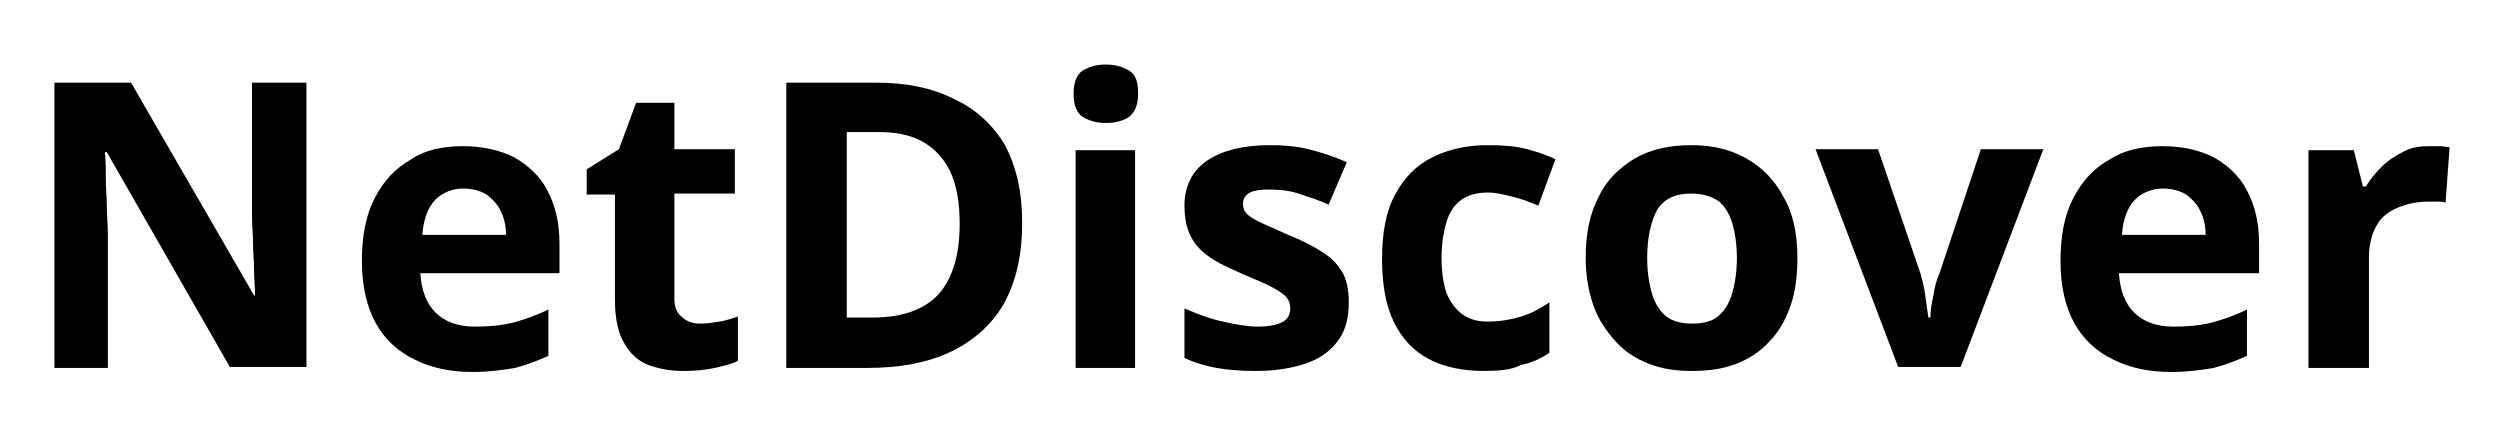
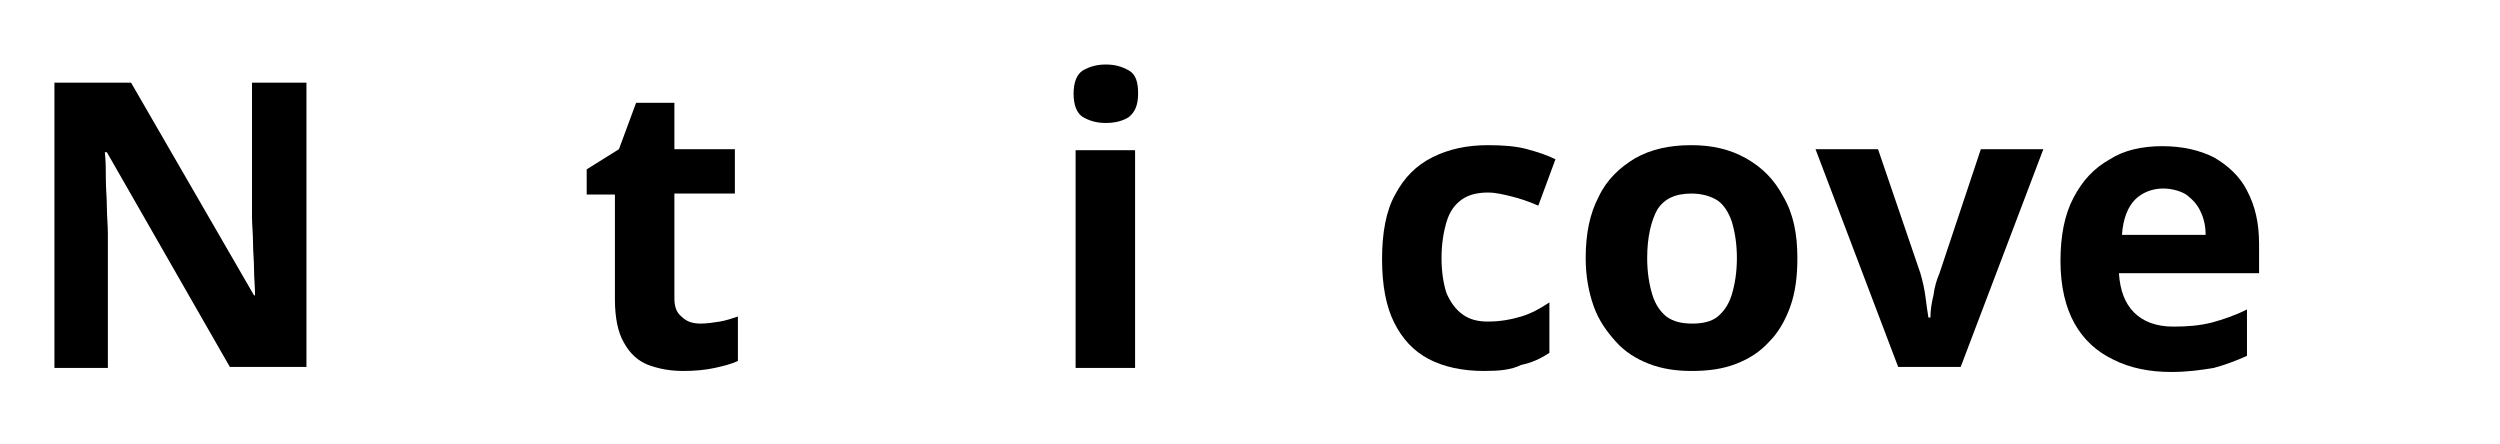
<svg xmlns="http://www.w3.org/2000/svg" version="1.1" id="Layer_1" x="0px" y="0px" viewBox="0 0 248 44" style="enable-background:new 0 0 248 44;" xml:space="preserve">
  <g>
    <path d="M30.4,36.4h-7.6L10.6,15.1h-0.2c0.1,0.9,0.1,1.8,0.1,2.7c0,0.9,0.1,1.8,0.1,2.7c0,0.9,0.1,1.8,0.1,2.7v13.3H5.4V8.2H13   l12.2,21.1h0.1c0-0.9-0.1-1.7-0.1-2.6c0-0.9-0.1-1.7-0.1-2.6c0-0.9-0.1-1.7-0.1-2.6V8.2h5.4V36.4z" />
-     <path d="M45.9,14.5c2,0,3.7,0.4,5.1,1.1c1.4,0.8,2.6,1.9,3.3,3.3c0.8,1.5,1.2,3.2,1.2,5.3v2.9H41.7c0.1,1.7,0.6,3,1.5,3.9   c0.9,0.9,2.2,1.4,3.9,1.4c1.4,0,2.6-0.1,3.8-0.4c1.1-0.3,2.3-0.7,3.5-1.3v4.6c-1.1,0.5-2.2,0.9-3.3,1.2c-1.2,0.2-2.6,0.4-4.2,0.4   c-2.2,0-4.1-0.4-5.7-1.2c-1.7-0.8-3-2-3.9-3.6c-0.9-1.6-1.4-3.7-1.4-6.2c0-2.5,0.4-4.6,1.3-6.3c0.9-1.7,2-2.9,3.6-3.8   C42.1,14.9,43.9,14.5,45.9,14.5z M46,18.7c-1.1,0-2.1,0.4-2.8,1.1s-1.2,1.9-1.3,3.5h8.3c0-0.9-0.2-1.7-0.5-2.3   c-0.3-0.7-0.8-1.2-1.3-1.6S46.9,18.7,46,18.7z" />
    <path d="M69.5,32.1c0.6,0,1.3-0.1,1.9-0.2c0.6-0.1,1.2-0.3,1.8-0.5v4.4c-0.6,0.3-1.4,0.5-2.3,0.7c-0.9,0.2-2,0.3-3.1,0.3   c-1.3,0-2.4-0.2-3.5-0.6c-1-0.4-1.8-1.1-2.4-2.2c-0.6-1-0.9-2.5-0.9-4.3V19.3h-2.8v-2.5l3.2-2l1.7-4.6h3.8v4.6h6v4.4h-6v10.4   c0,0.8,0.2,1.4,0.7,1.8C68.1,31.9,68.7,32.1,69.5,32.1z" />
-     <path d="M101.4,22.1c0,3.2-0.6,5.8-1.8,8c-1.2,2.1-3,3.7-5.3,4.8c-2.3,1.1-5.1,1.6-8.3,1.6h-8V8.2h8.9c3,0,5.5,0.5,7.7,1.6   c2.2,1,3.9,2.6,5.1,4.6C100.8,16.5,101.4,19,101.4,22.1z M95.2,22.2c0-2.1-0.3-3.8-0.9-5.1c-0.6-1.3-1.5-2.3-2.7-3s-2.7-1-4.4-1H84   v18.4h2.6c2.9,0,5.1-0.8,6.5-2.3C94.5,27.6,95.2,25.3,95.2,22.2z" />
    <path d="M109.7,6.4c0.9,0,1.6,0.2,2.3,0.6s0.9,1.2,0.9,2.3c0,1.1-0.3,1.8-0.9,2.3c-0.6,0.4-1.4,0.6-2.3,0.6c-0.9,0-1.6-0.2-2.3-0.6   c-0.6-0.4-0.9-1.2-0.9-2.3c0-1.1,0.3-1.9,0.9-2.3C108.1,6.6,108.8,6.4,109.7,6.4z M112.6,14.9v21.6h-5.9V14.9H112.6z" />
-     <path d="M133.8,30c0,1.5-0.3,2.7-1,3.7c-0.7,1-1.7,1.8-3.1,2.3s-3.1,0.8-5.1,0.8c-1.5,0-2.8-0.1-3.9-0.3c-1.1-0.2-2.2-0.5-3.2-1   v-4.9c1.2,0.5,2.4,1,3.8,1.3c1.3,0.3,2.5,0.5,3.5,0.5c1.1,0,2-0.2,2.5-0.5c0.5-0.3,0.7-0.8,0.7-1.3c0-0.4-0.1-0.7-0.3-1   c-0.2-0.3-0.6-0.6-1.3-1c-0.7-0.4-1.7-0.8-3.1-1.4c-1.3-0.6-2.5-1.1-3.3-1.7c-0.9-0.6-1.5-1.3-1.9-2.1c-0.4-0.8-0.6-1.8-0.6-3   c0-2,0.8-3.5,2.3-4.5s3.6-1.5,6.2-1.5c1.3,0,2.6,0.1,3.8,0.4c1.2,0.3,2.5,0.7,3.8,1.3l-1.8,4.2c-1.1-0.5-2.1-0.8-3-1.1   c-0.9-0.3-1.9-0.4-2.9-0.4c-0.9,0-1.5,0.1-1.9,0.3c-0.4,0.2-0.7,0.6-0.7,1.1c0,0.3,0.1,0.7,0.3,0.9c0.2,0.3,0.7,0.6,1.3,0.9   c0.6,0.3,1.6,0.7,2.9,1.3c1.2,0.5,2.3,1,3.2,1.6c0.9,0.5,1.6,1.2,2.1,2C133.6,27.7,133.8,28.8,133.8,30z" />
    <path d="M147.2,36.8c-2.1,0-4-0.4-5.5-1.2c-1.5-0.8-2.6-2-3.4-3.6c-0.8-1.6-1.2-3.7-1.2-6.3c0-2.6,0.4-4.8,1.3-6.4   c0.9-1.7,2.1-2.9,3.7-3.7s3.4-1.2,5.5-1.2c1.5,0,2.8,0.1,3.9,0.4s2,0.6,2.8,1l-1.7,4.6c-0.9-0.4-1.8-0.7-2.6-0.9   c-0.8-0.2-1.6-0.4-2.4-0.4c-1,0-1.9,0.2-2.6,0.7c-0.7,0.5-1.2,1.2-1.5,2.2s-0.5,2.2-0.5,3.6c0,1.4,0.2,2.6,0.5,3.5   c0.4,0.9,0.9,1.6,1.6,2.1c0.7,0.5,1.5,0.7,2.5,0.7c1.2,0,2.3-0.2,3.3-0.5c1-0.3,1.9-0.8,2.8-1.4v5c-0.9,0.6-1.8,1-2.8,1.2   C149.9,36.7,148.7,36.8,147.2,36.8z" />
    <path d="M178.3,25.6c0,1.8-0.2,3.4-0.7,4.8c-0.5,1.4-1.2,2.6-2.1,3.5c-0.9,1-2,1.7-3.3,2.2s-2.7,0.7-4.4,0.7   c-1.5,0-2.9-0.2-4.2-0.7s-2.4-1.2-3.3-2.2c-0.9-1-1.7-2.1-2.2-3.5c-0.5-1.4-0.8-3-0.8-4.8c0-2.4,0.4-4.4,1.3-6.1   c0.8-1.7,2.1-2.9,3.6-3.8c1.6-0.9,3.4-1.3,5.6-1.3c2,0,3.8,0.4,5.4,1.3s2.8,2.1,3.7,3.8C177.9,21.2,178.3,23.2,178.3,25.6z    M163.4,25.6c0,1.4,0.2,2.6,0.5,3.6c0.3,1,0.8,1.7,1.4,2.2c0.7,0.5,1.5,0.7,2.6,0.7c1,0,1.9-0.2,2.5-0.7c0.6-0.5,1.1-1.2,1.4-2.2   s0.5-2.2,0.5-3.6c0-1.4-0.2-2.6-0.5-3.6c-0.3-0.9-0.8-1.7-1.4-2.1s-1.5-0.7-2.6-0.7c-1.6,0-2.7,0.5-3.4,1.6   C163.8,21.9,163.4,23.5,163.4,25.6z" />
    <path d="M188.3,36.4l-8.2-21.6h6.2l4.2,12.3c0.2,0.7,0.4,1.5,0.5,2.3c0.1,0.8,0.2,1.5,0.3,2.1h0.2c0-0.7,0.1-1.4,0.3-2.2   c0.1-0.8,0.3-1.5,0.6-2.2l4.1-12.3h6.2l-8.2,21.6H188.3z" />
    <path d="M214.5,14.5c2,0,3.7,0.4,5.1,1.1c1.4,0.8,2.6,1.9,3.3,3.3c0.8,1.5,1.2,3.2,1.2,5.3v2.9h-13.9c0.1,1.7,0.6,3,1.5,3.9   c0.9,0.9,2.2,1.4,3.9,1.4c1.4,0,2.6-0.1,3.8-0.4c1.1-0.3,2.3-0.7,3.5-1.3v4.6c-1.1,0.5-2.2,0.9-3.3,1.2c-1.2,0.2-2.6,0.4-4.2,0.4   c-2.2,0-4.1-0.4-5.7-1.2c-1.7-0.8-3-2-3.9-3.6c-0.9-1.6-1.4-3.7-1.4-6.2c0-2.5,0.4-4.6,1.3-6.3c0.9-1.7,2-2.9,3.6-3.8   C210.7,14.9,212.5,14.5,214.5,14.5z M214.6,18.7c-1.1,0-2.1,0.4-2.8,1.1s-1.2,1.9-1.3,3.5h8.3c0-0.9-0.2-1.7-0.5-2.3   c-0.3-0.7-0.8-1.2-1.3-1.6S215.5,18.7,214.6,18.7z" />
-     <path d="M241,14.5c0.3,0,0.6,0,1,0c0.4,0,0.7,0.1,1,0.1l-0.4,5.5c-0.2-0.1-0.5-0.1-0.8-0.1c-0.4,0-0.7,0-0.9,0   c-0.8,0-1.5,0.1-2.2,0.3c-0.7,0.2-1.4,0.5-1.9,0.9c-0.6,0.4-1,1-1.3,1.7c-0.3,0.7-0.5,1.6-0.5,2.6v11H229V14.9h4.5l0.9,3.6h0.3   c0.4-0.7,1-1.4,1.6-2c0.6-0.6,1.4-1.1,2.2-1.5S240.1,14.5,241,14.5z" />
  </g>
</svg>